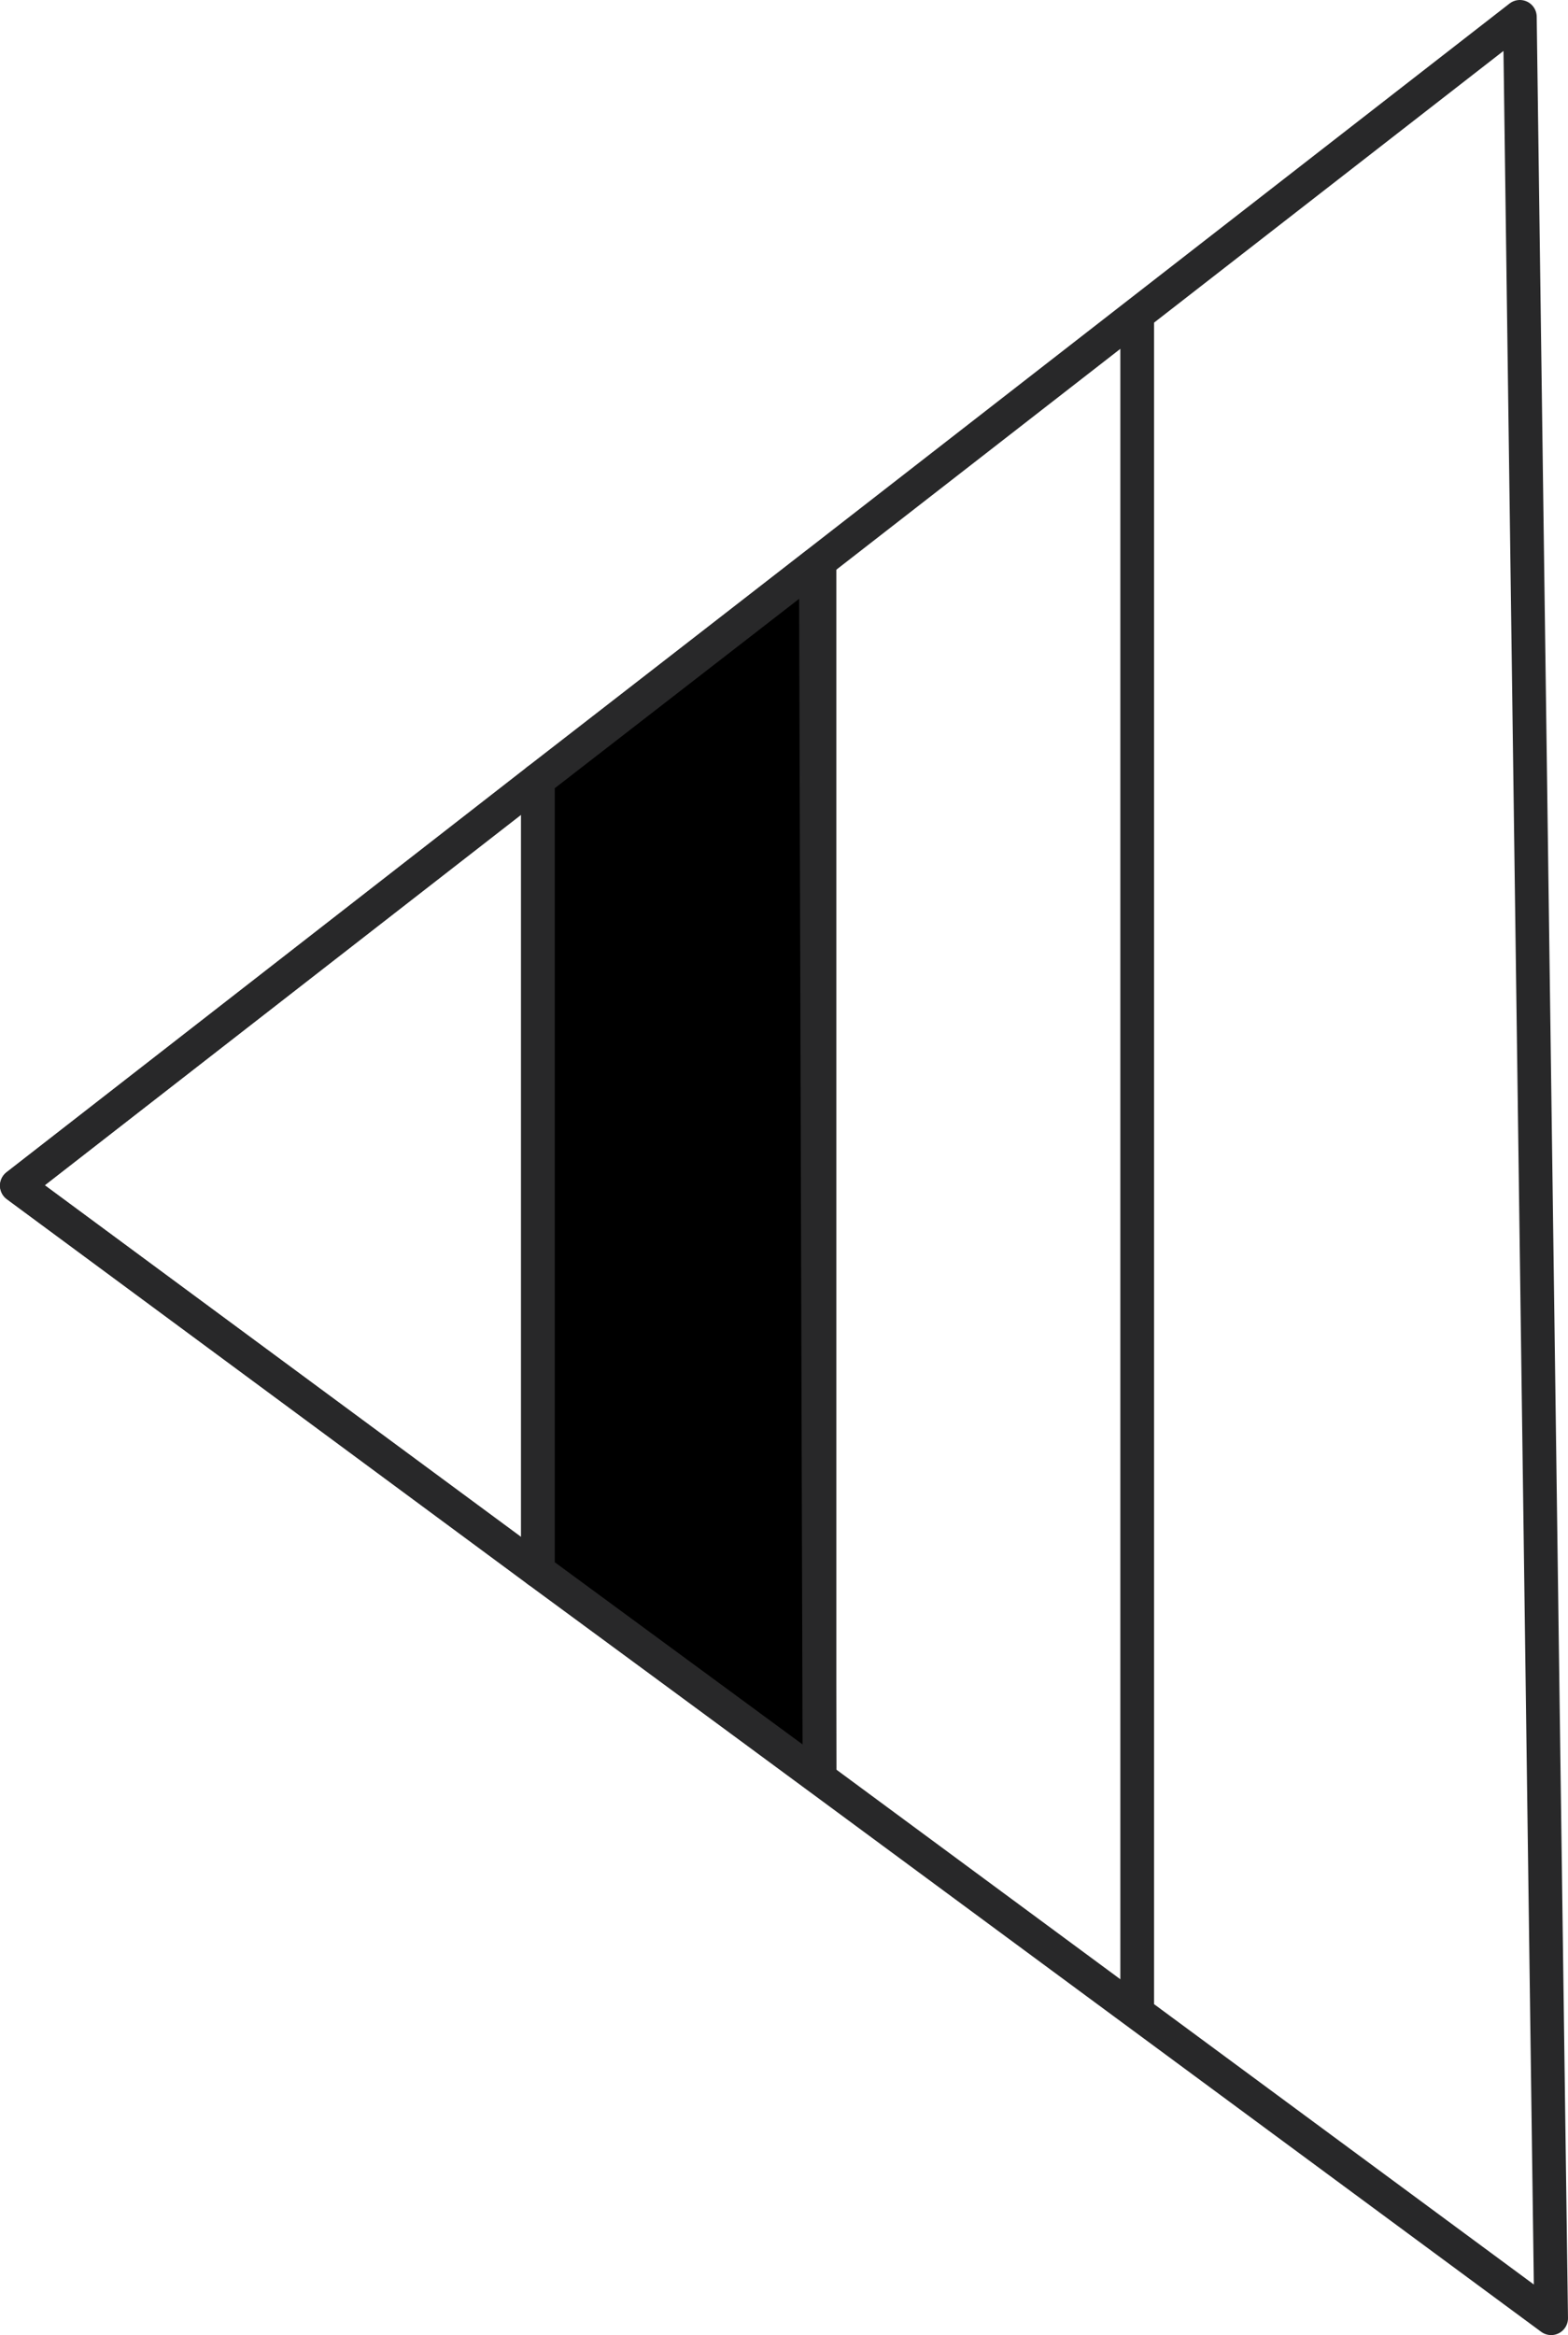
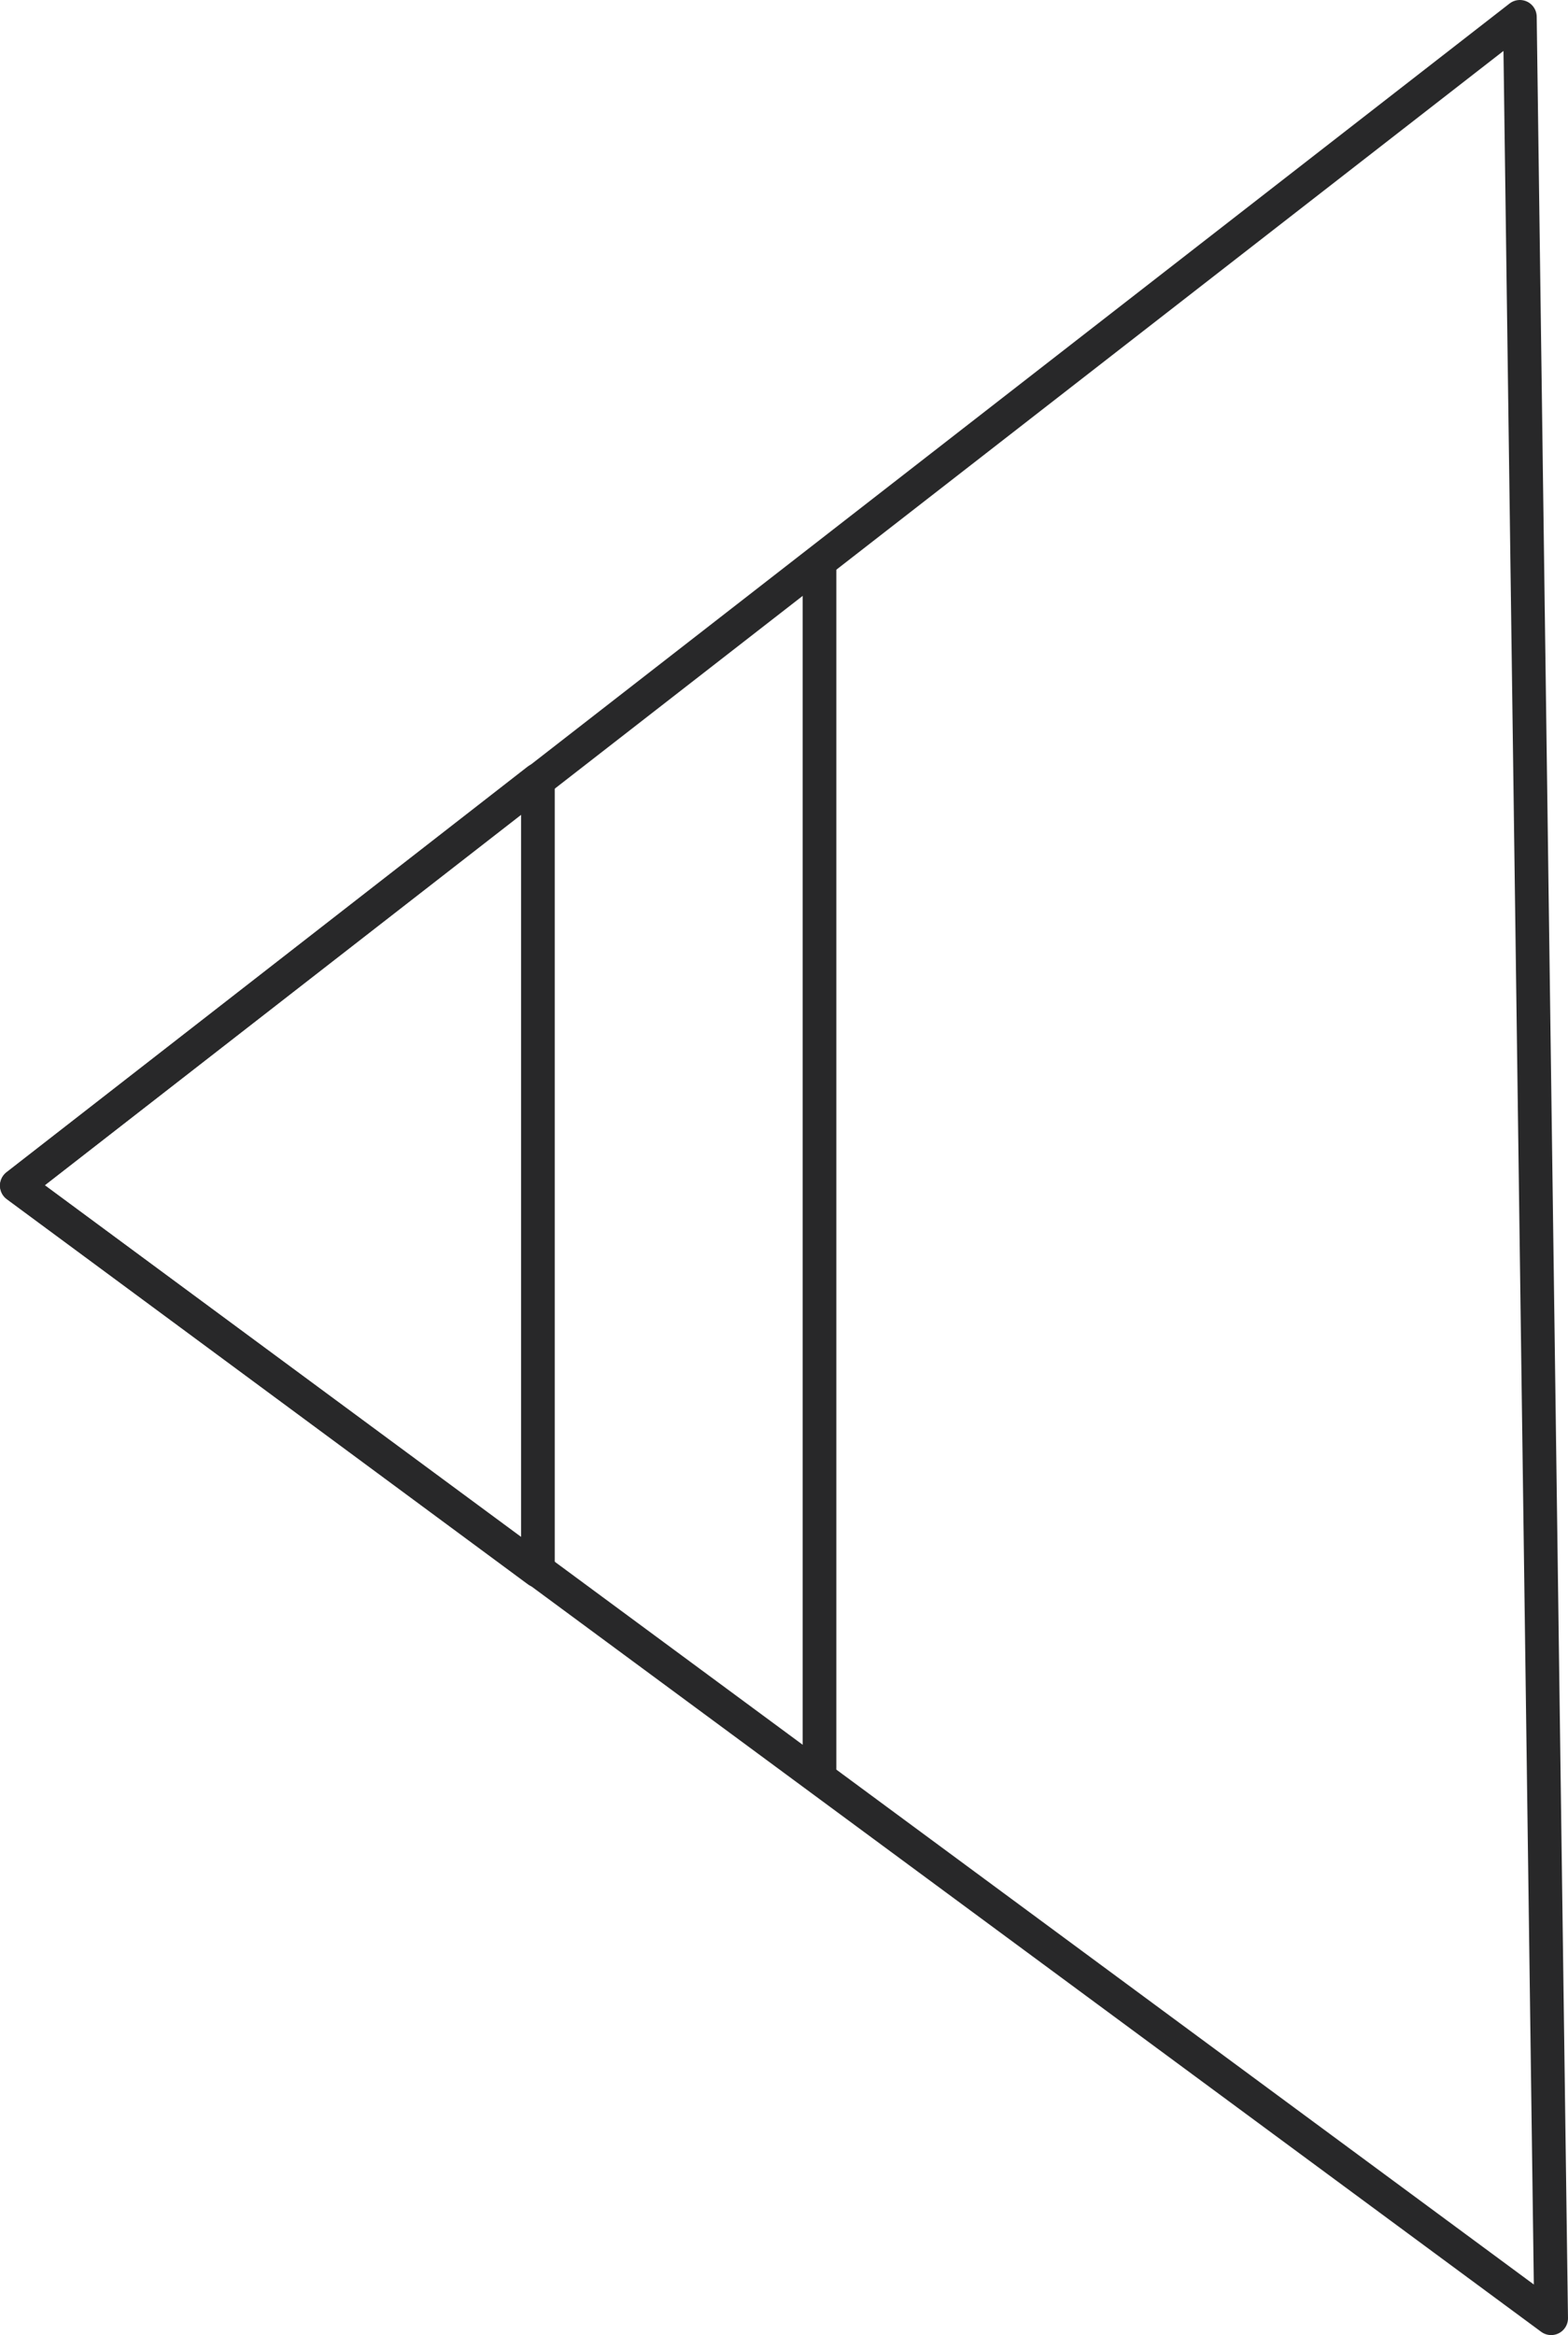
<svg xmlns="http://www.w3.org/2000/svg" xml:space="preserve" width="2.557in" height="3.807in" style="shape-rendering:geometricPrecision; text-rendering:geometricPrecision; image-rendering:optimizeQuality; fill-rule:evenodd; clip-rule:evenodd" viewBox="0 0 1.303 1.94">
  <defs>
    <style type="text/css">
   
    .str0 {stroke:#282829;stroke-width:0.028;stroke-linecap:round;stroke-linejoin:round}
    .fil0 {fill:none}
    .fil1 {fill:black}
   
  </style>
  </defs>
  <g id="Layer_x0020_1">
    <g id="_137151592">
      <polygon id="_138574984" class="fil0 str0" points="1.289,1.926 1.263,0.014 0.014,0.985 " />
      <polygon id="_138575464" class="fil0 str0" points="0.447,0.648 0.447,1.305 0.014,0.985 " />
-       <line id="_138575608" class="fil0 str0" x1="0.945" y1="0.267" x2="0.945" y2="1.666" />
      <line id="_138576016" class="fil0 str0" x1="0.681" y1="0.469" x2="0.681" y2="1.469" />
-       <polygon id="_138576136" class="fil1 str0" points="0.447,0.648 0.678,0.469 0.681,1.477 0.447,1.305 " />
    </g>
  </g>
</svg>